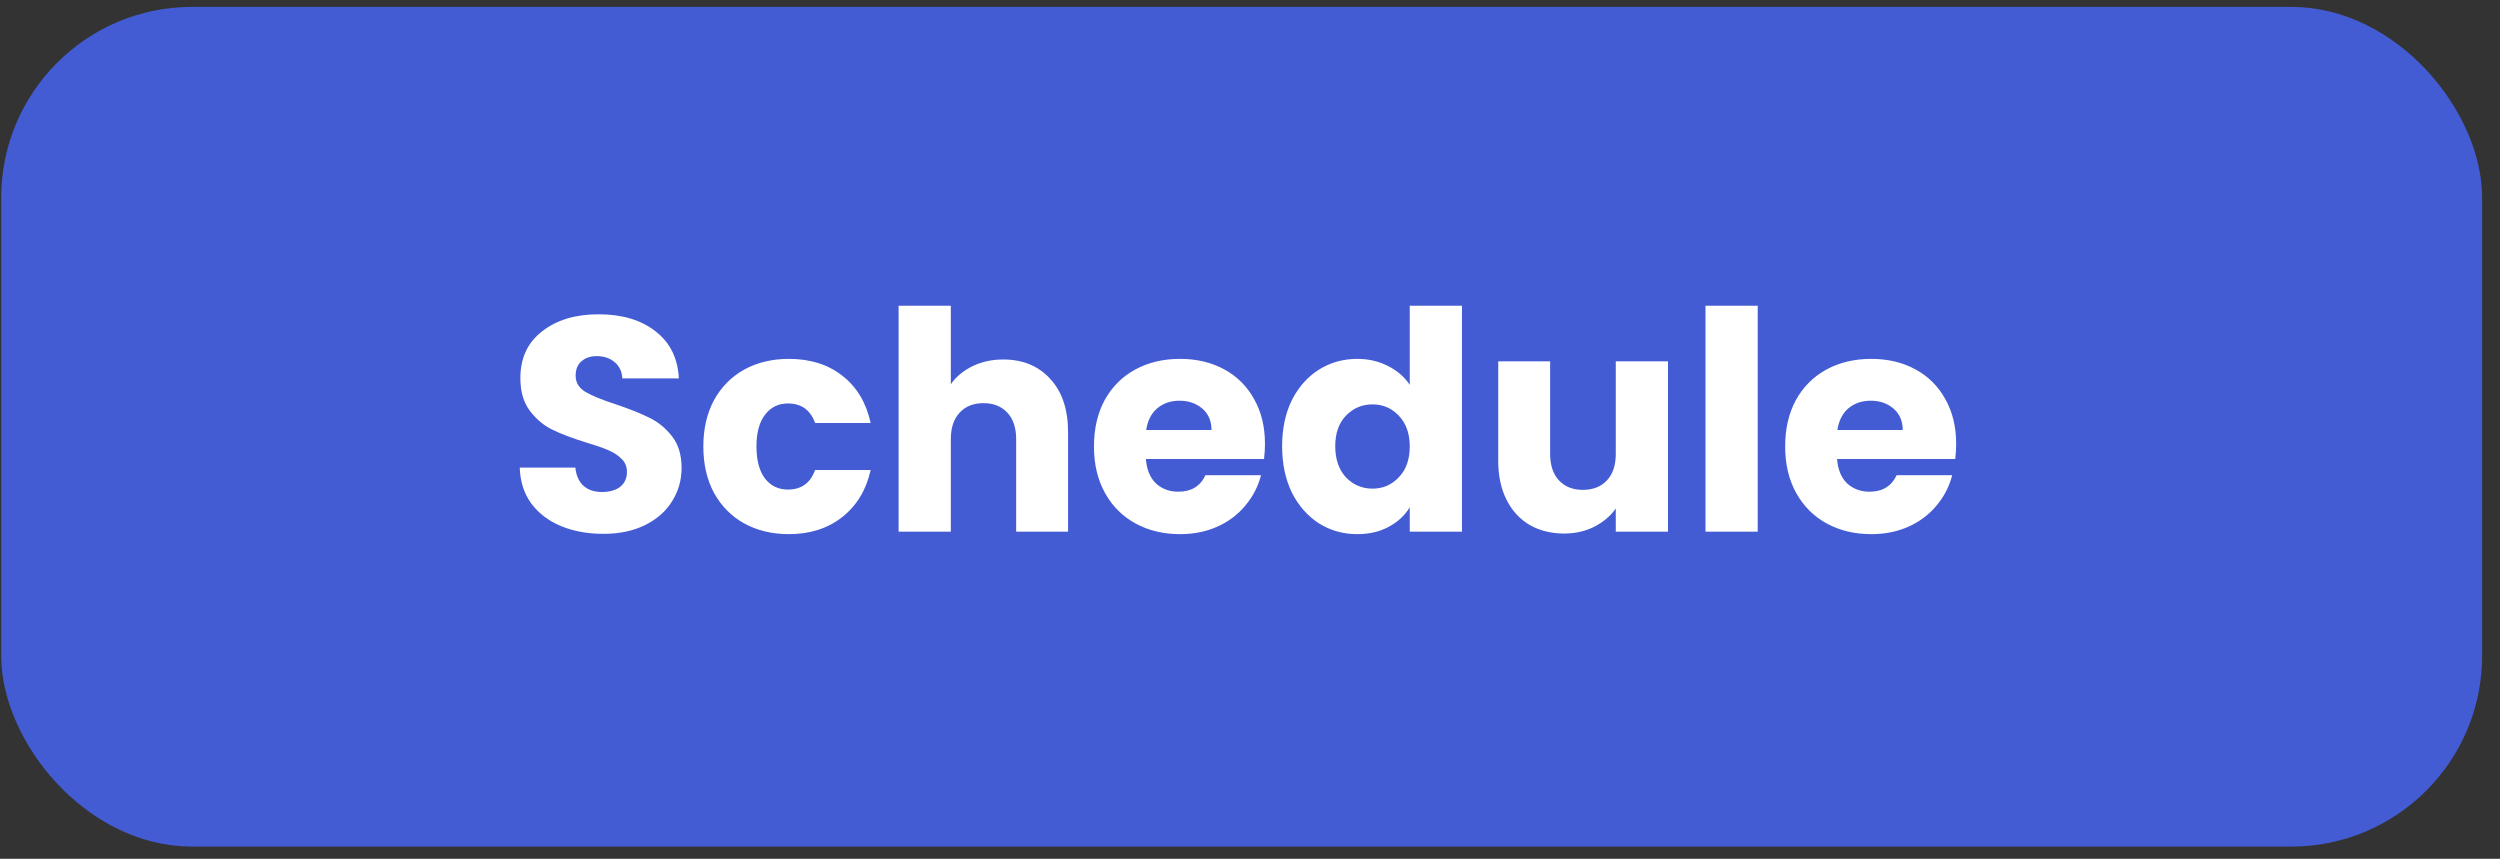
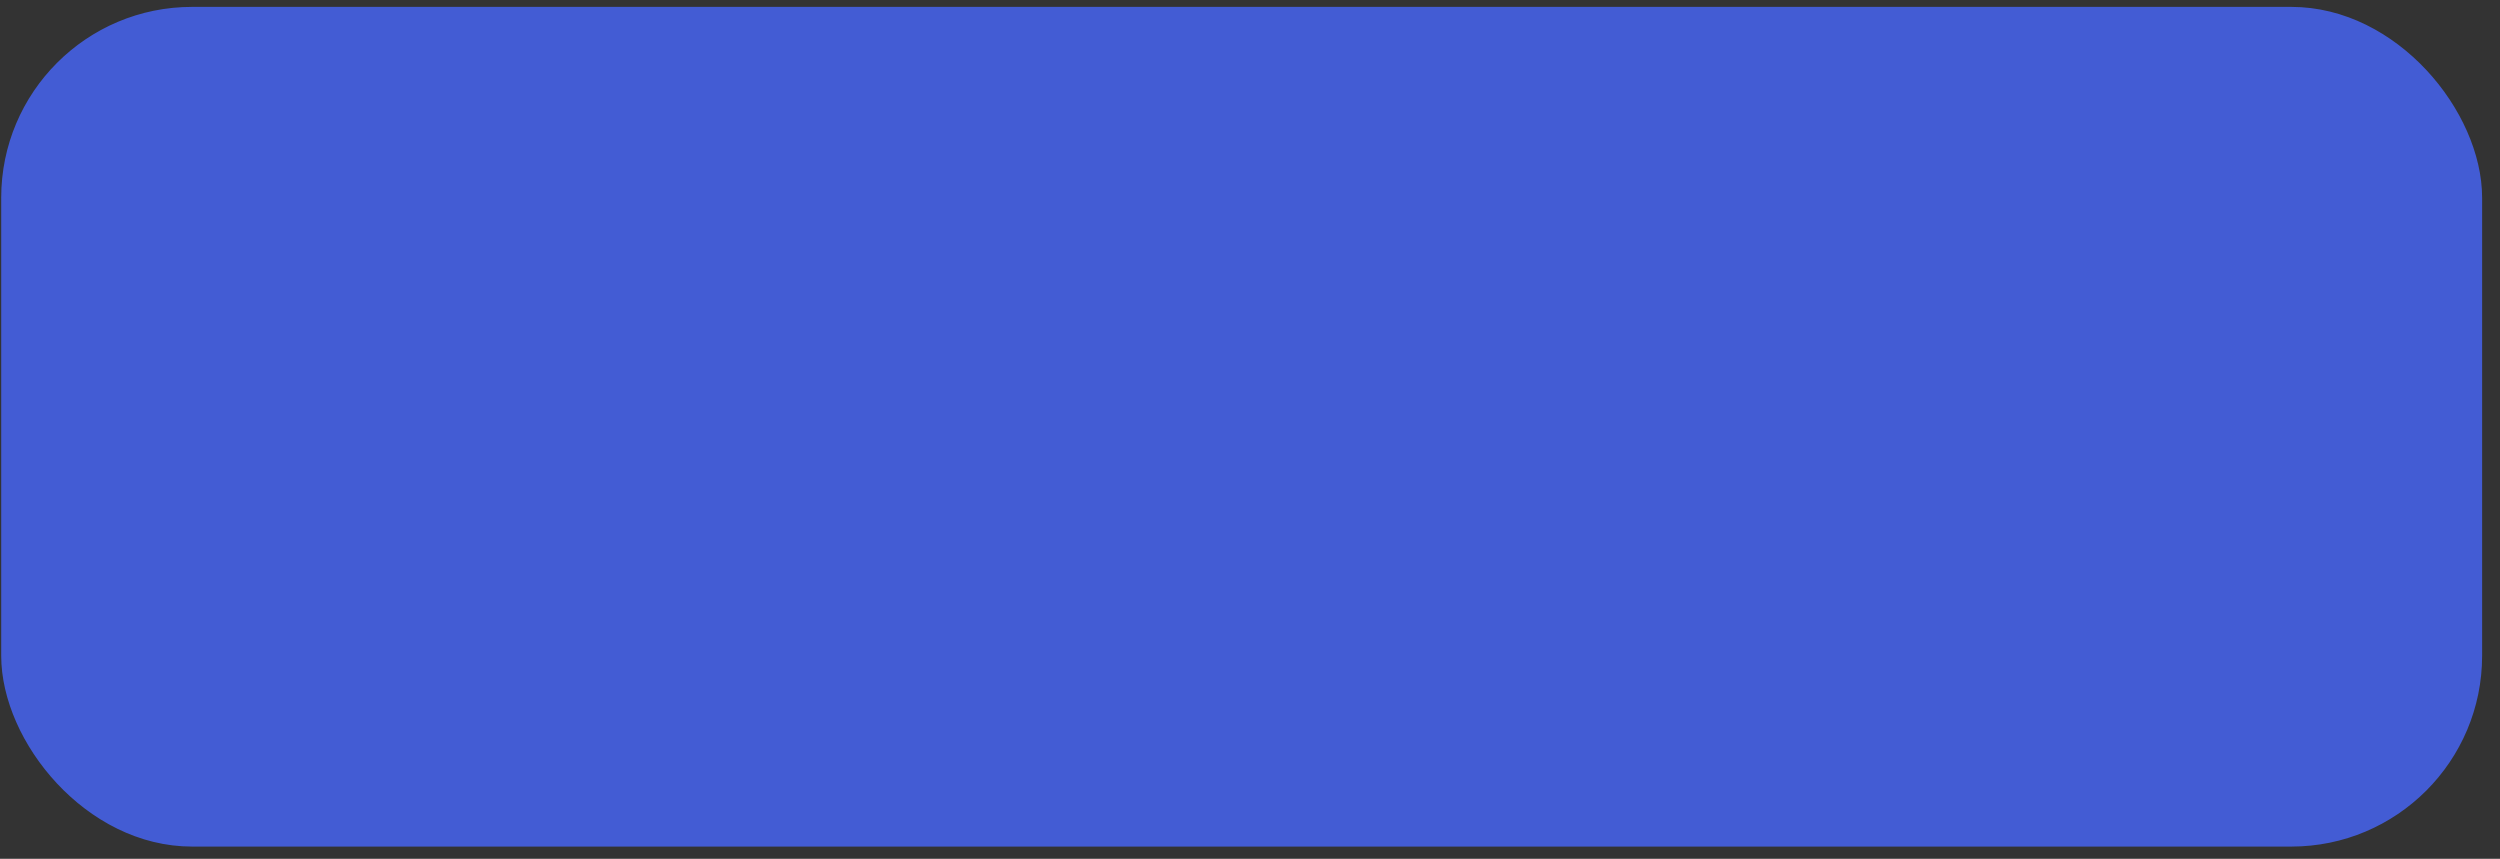
<svg xmlns="http://www.w3.org/2000/svg" width="131" height="45" viewBox="0 0 131 45" fill="none">
  <rect x="0" y="0" width="131" height="45" fill="#333333" stroke="none" />
  <rect x="0.563" y="0.861" width="129" height="43" rx="9.5" fill="#435CD4" />
  <rect x="0.563" y="0.861" width="129" height="43" rx="9.5" stroke="#435CD4" />
-   <path d="M31.619 27.973C30.798 27.973 30.062 27.84 29.412 27.573C28.761 27.306 28.238 26.912 27.843 26.389C27.459 25.866 27.257 25.237 27.235 24.501H30.148C30.19 24.917 30.334 25.237 30.579 25.461C30.825 25.674 31.145 25.781 31.54 25.781C31.945 25.781 32.265 25.69 32.499 25.509C32.734 25.317 32.852 25.056 32.852 24.725C32.852 24.448 32.755 24.218 32.563 24.037C32.382 23.856 32.153 23.706 31.875 23.589C31.609 23.472 31.225 23.338 30.724 23.189C29.998 22.965 29.406 22.741 28.948 22.517C28.489 22.293 28.094 21.962 27.764 21.525C27.433 21.088 27.267 20.517 27.267 19.813C27.267 18.768 27.646 17.952 28.404 17.365C29.161 16.768 30.148 16.469 31.363 16.469C32.601 16.469 33.598 16.768 34.355 17.365C35.113 17.952 35.518 18.773 35.572 19.829H32.611C32.59 19.466 32.457 19.184 32.212 18.981C31.966 18.768 31.651 18.661 31.267 18.661C30.937 18.661 30.67 18.752 30.468 18.933C30.265 19.104 30.163 19.354 30.163 19.685C30.163 20.048 30.334 20.33 30.675 20.533C31.017 20.736 31.55 20.954 32.276 21.189C33.001 21.434 33.587 21.669 34.035 21.893C34.494 22.117 34.889 22.442 35.219 22.869C35.55 23.296 35.715 23.845 35.715 24.517C35.715 25.157 35.55 25.738 35.219 26.261C34.9 26.784 34.43 27.2 33.812 27.509C33.193 27.818 32.462 27.973 31.619 27.973ZM36.855 23.397C36.855 22.469 37.042 21.658 37.415 20.965C37.799 20.272 38.327 19.738 38.999 19.365C39.682 18.992 40.461 18.805 41.335 18.805C42.455 18.805 43.389 19.098 44.135 19.685C44.893 20.272 45.389 21.098 45.623 22.165H42.711C42.466 21.482 41.991 21.141 41.287 21.141C40.786 21.141 40.386 21.338 40.087 21.733C39.789 22.117 39.639 22.672 39.639 23.397C39.639 24.122 39.789 24.682 40.087 25.077C40.386 25.461 40.786 25.653 41.287 25.653C41.991 25.653 42.466 25.312 42.711 24.629H45.623C45.389 25.674 44.893 26.496 44.135 27.093C43.378 27.69 42.445 27.989 41.335 27.989C40.461 27.989 39.682 27.802 38.999 27.429C38.327 27.056 37.799 26.522 37.415 25.829C37.042 25.136 36.855 24.325 36.855 23.397ZM52.575 18.837C53.599 18.837 54.42 19.178 55.039 19.861C55.657 20.533 55.967 21.461 55.967 22.645V27.861H53.247V23.013C53.247 22.416 53.092 21.952 52.783 21.621C52.473 21.29 52.057 21.125 51.535 21.125C51.012 21.125 50.596 21.29 50.287 21.621C49.977 21.952 49.823 22.416 49.823 23.013V27.861H47.087V16.021H49.823V20.133C50.1 19.738 50.479 19.424 50.959 19.189C51.439 18.954 51.977 18.837 52.575 18.837ZM66.284 23.253C66.284 23.509 66.268 23.776 66.236 24.053H60.044C60.087 24.608 60.263 25.034 60.572 25.333C60.892 25.621 61.281 25.765 61.74 25.765C62.423 25.765 62.897 25.477 63.164 24.901H66.076C65.927 25.488 65.655 26.016 65.26 26.485C64.876 26.954 64.391 27.322 63.804 27.589C63.217 27.856 62.561 27.989 61.836 27.989C60.961 27.989 60.183 27.802 59.5 27.429C58.817 27.056 58.284 26.522 57.9 25.829C57.516 25.136 57.324 24.325 57.324 23.397C57.324 22.469 57.511 21.658 57.884 20.965C58.268 20.272 58.801 19.738 59.484 19.365C60.167 18.992 60.951 18.805 61.836 18.805C62.7 18.805 63.468 18.986 64.14 19.349C64.812 19.712 65.335 20.229 65.708 20.901C66.092 21.573 66.284 22.357 66.284 23.253ZM63.484 22.533C63.484 22.064 63.324 21.69 63.004 21.413C62.684 21.136 62.284 20.997 61.804 20.997C61.345 20.997 60.956 21.13 60.636 21.397C60.327 21.664 60.135 22.042 60.06 22.533H63.484ZM67.183 23.381C67.183 22.464 67.354 21.658 67.695 20.965C68.047 20.272 68.522 19.738 69.119 19.365C69.717 18.992 70.383 18.805 71.119 18.805C71.706 18.805 72.239 18.928 72.719 19.173C73.21 19.418 73.594 19.749 73.871 20.165V16.021H76.607V27.861H73.871V26.581C73.615 27.008 73.247 27.349 72.767 27.605C72.298 27.861 71.749 27.989 71.119 27.989C70.383 27.989 69.717 27.802 69.119 27.429C68.522 27.045 68.047 26.506 67.695 25.813C67.354 25.109 67.183 24.298 67.183 23.381ZM73.871 23.397C73.871 22.714 73.679 22.176 73.295 21.781C72.922 21.386 72.463 21.189 71.919 21.189C71.375 21.189 70.911 21.386 70.527 21.781C70.154 22.165 69.967 22.698 69.967 23.381C69.967 24.064 70.154 24.608 70.527 25.013C70.911 25.408 71.375 25.605 71.919 25.605C72.463 25.605 72.922 25.408 73.295 25.013C73.679 24.618 73.871 24.08 73.871 23.397ZM87.403 18.933V27.861H84.667V26.645C84.389 27.04 84.011 27.36 83.531 27.605C83.061 27.84 82.539 27.957 81.963 27.957C81.28 27.957 80.677 27.808 80.155 27.509C79.632 27.2 79.227 26.757 78.939 26.181C78.651 25.605 78.507 24.928 78.507 24.149V18.933H81.227V23.781C81.227 24.378 81.381 24.842 81.691 25.173C82 25.504 82.416 25.669 82.939 25.669C83.472 25.669 83.893 25.504 84.203 25.173C84.512 24.842 84.667 24.378 84.667 23.781V18.933H87.403ZM92.104 16.021V27.861H89.368V16.021H92.104ZM102.503 23.253C102.503 23.509 102.487 23.776 102.455 24.053H96.263C96.305 24.608 96.481 25.034 96.791 25.333C97.111 25.621 97.5 25.765 97.959 25.765C98.641 25.765 99.116 25.477 99.383 24.901H102.295C102.145 25.488 101.873 26.016 101.479 26.485C101.095 26.954 100.609 27.322 100.023 27.589C99.436 27.856 98.78 27.989 98.055 27.989C97.18 27.989 96.401 27.802 95.719 27.429C95.036 27.056 94.503 26.522 94.119 25.829C93.735 25.136 93.543 24.325 93.543 23.397C93.543 22.469 93.729 21.658 94.103 20.965C94.487 20.272 95.02 19.738 95.703 19.365C96.385 18.992 97.169 18.805 98.055 18.805C98.919 18.805 99.687 18.986 100.359 19.349C101.031 19.712 101.553 20.229 101.927 20.901C102.311 21.573 102.503 22.357 102.503 23.253ZM99.703 22.533C99.703 22.064 99.543 21.69 99.223 21.413C98.903 21.136 98.503 20.997 98.023 20.997C97.564 20.997 97.175 21.13 96.855 21.397C96.545 21.664 96.353 22.042 96.279 22.533H99.703Z" fill="white" />
</svg>